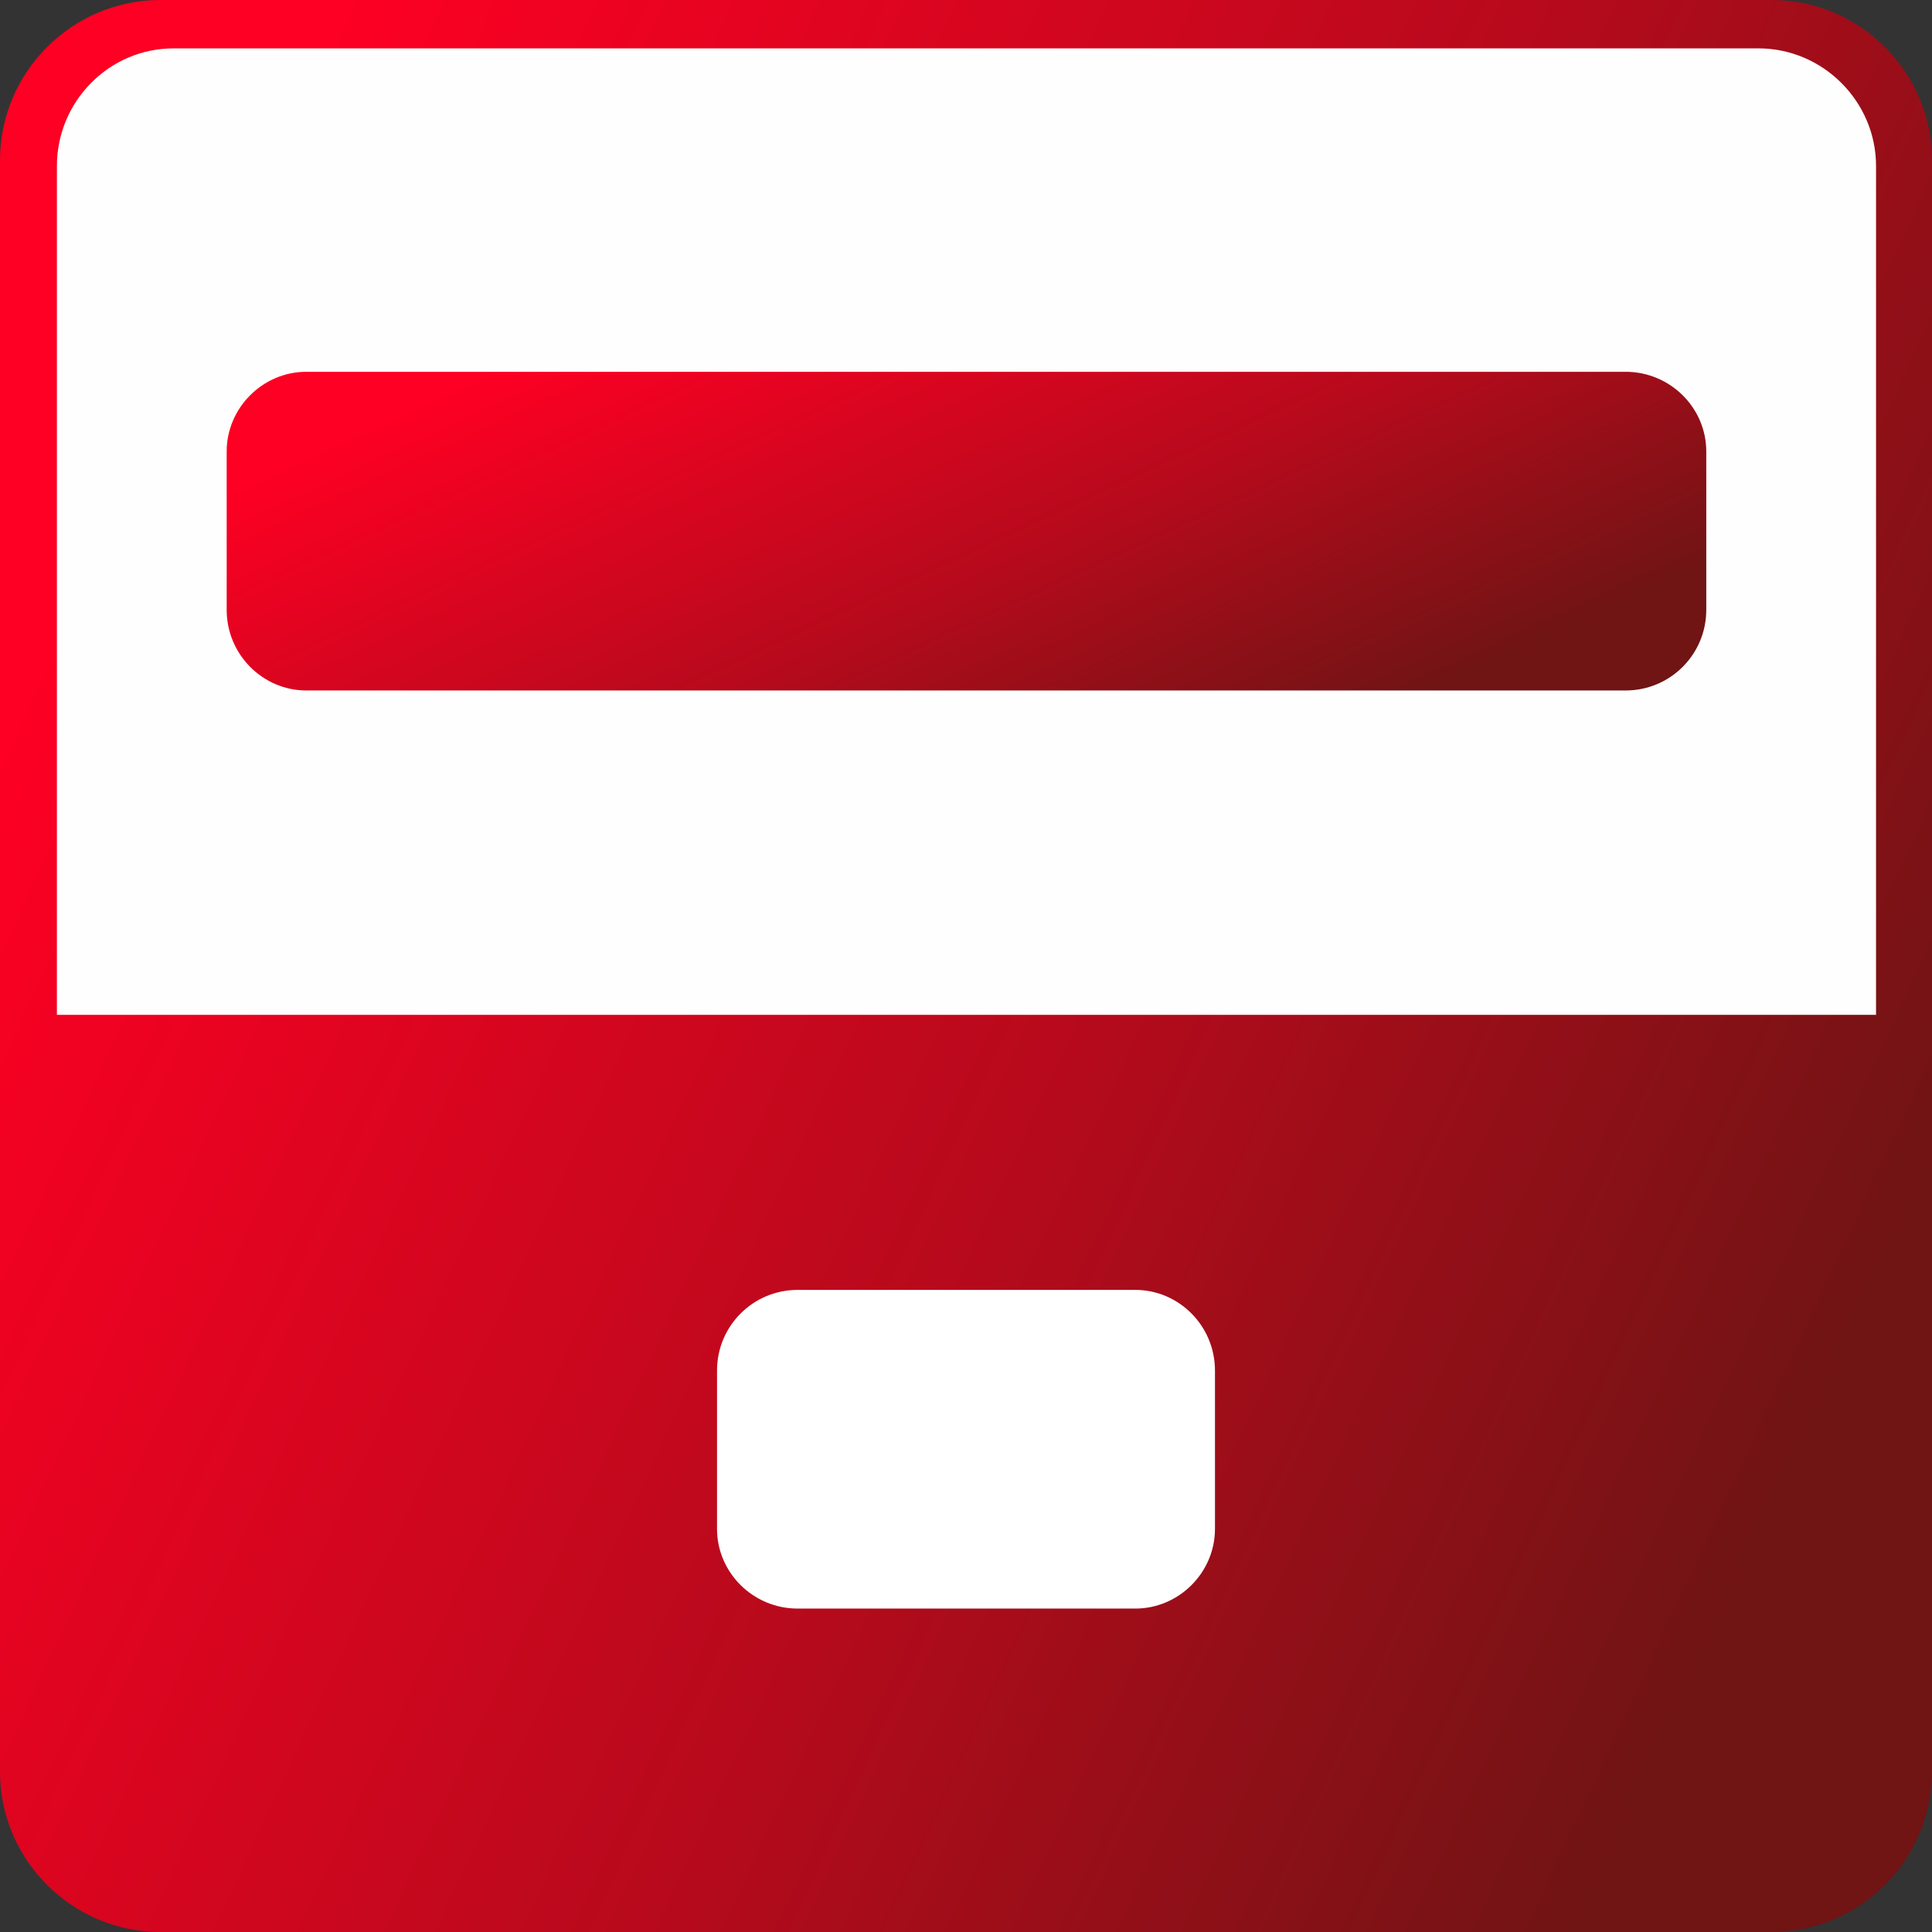
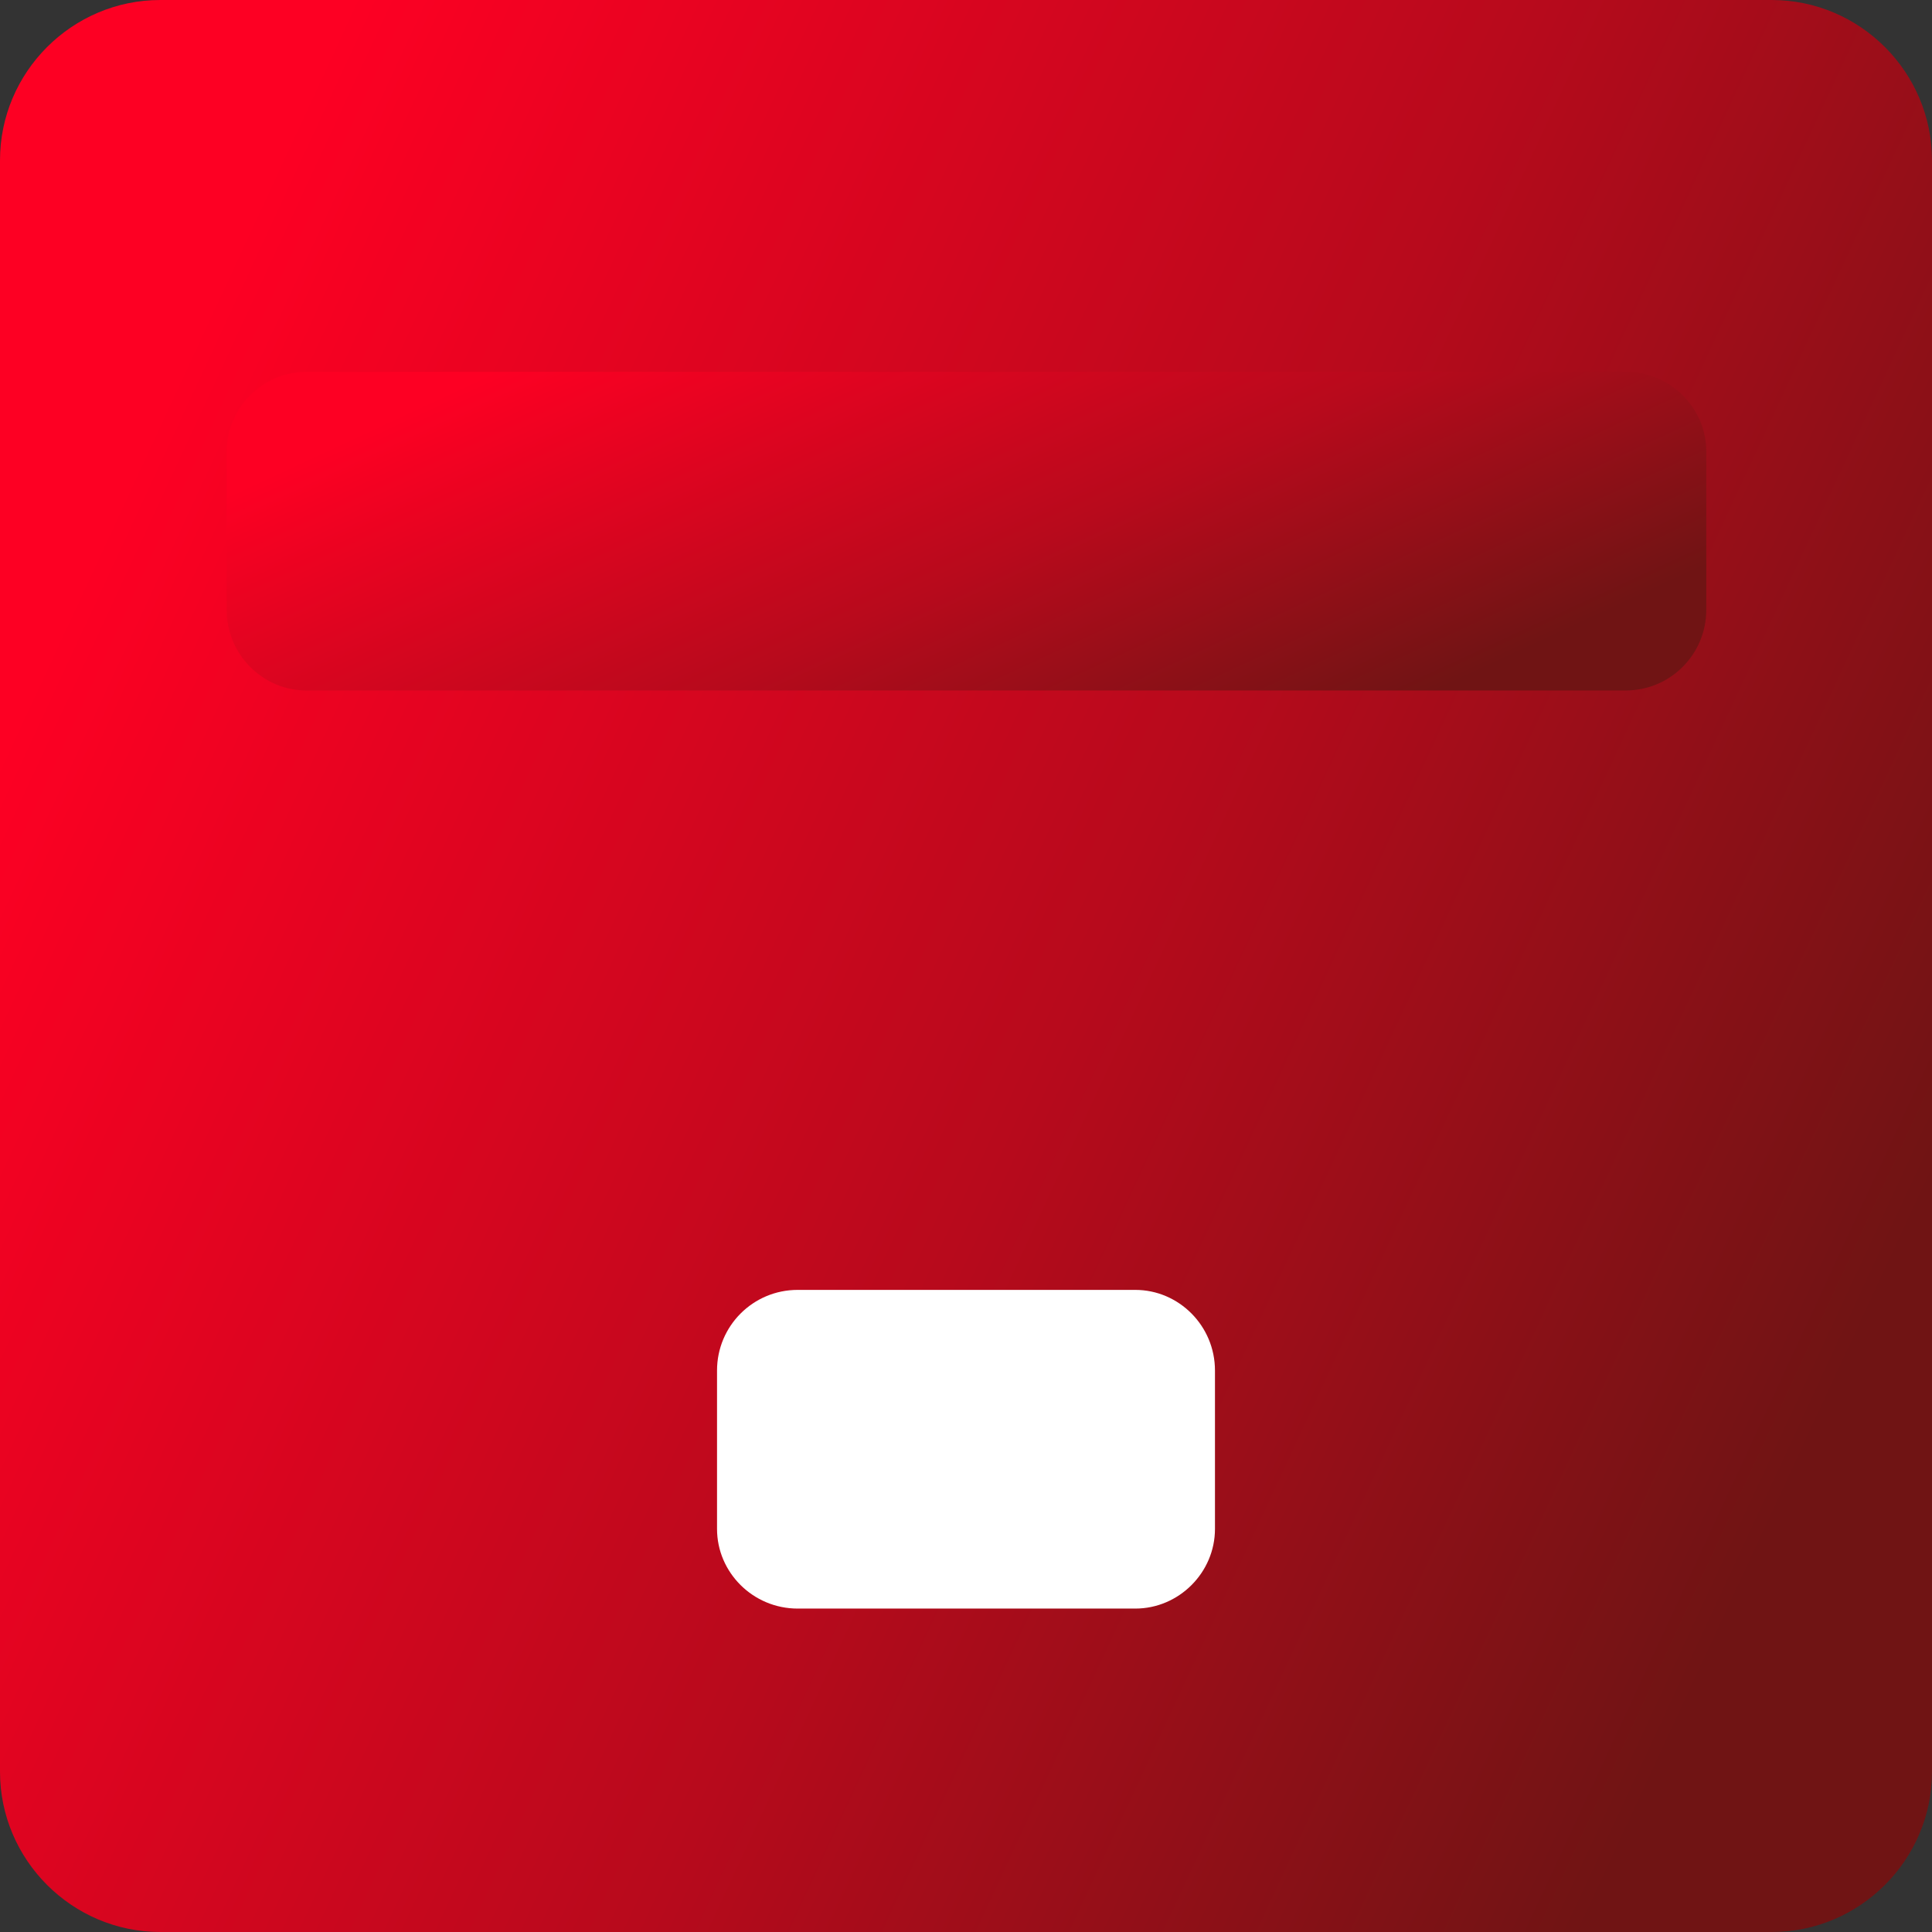
<svg xmlns="http://www.w3.org/2000/svg" xmlns:xlink="http://www.w3.org/1999/xlink" xml:space="preserve" width="241px" height="241px" version="1.1" style="shape-rendering:geometricPrecision; text-rendering:geometricPrecision; image-rendering:optimizeQuality; fill-rule:evenodd; clip-rule:evenodd" viewBox="0 0 20.37 20.37">
  <rect x="0" y="0" width="20.37" height="20.37" fill="#333333" stroke="none" />
  <defs>
    <style type="text/css">
   
    .fil1 {fill:#FEFEFE}
    .fil2 {fill:white}
    .fil0 {fill:url(#id0)}
    .fil3 {fill:url(#id1)}
   
  </style>
    <linearGradient id="id0" gradientUnits="userSpaceOnUse" x1="0.95" y1="5.9" x2="19.43" y2="14.48">
      <stop offset="0" style="stop-opacity:1; stop-color:#FD0023" />
      <stop offset="0.561" style="stop-opacity:1; stop-color:#B70A1C" />
      <stop offset="1" style="stop-opacity:1; stop-color:#701414" />
    </linearGradient>
    <linearGradient id="id1" gradientUnits="userSpaceOnUse" xlink:href="#id0" x1="8.66" y1="2.31" x2="11.71" y2="8.88">
  </linearGradient>
  </defs>
  <g id="Warstwa_x0020_1">
-     <path class="fil0" d="M1.69 0l16.99 0c0.93,0 1.69,0.76 1.69,1.69l0 16.99c0,0.93 -0.76,1.69 -1.69,1.69l-16.99 0c-0.93,0 -1.69,-0.76 -1.69,-1.69l0 -16.99c0,-0.93 0.76,-1.69 1.69,-1.69z" />
-     <path class="fil1" d="M0.6 10.7l19.18 0 0 -8.95c0,-0.68 -0.56,-1.24 -1.24,-1.24l-16.71 0c-0.68,0 -1.23,0.56 -1.23,1.24l0 8.95z" />
+     <path class="fil0" d="M1.69 0l16.99 0c0.93,0 1.69,0.76 1.69,1.69l0 16.99c0,0.93 -0.76,1.69 -1.69,1.69l-16.99 0c-0.93,0 -1.69,-0.76 -1.69,-1.69l0 -16.99c0,-0.93 0.76,-1.69 1.69,-1.69" />
    <path class="fil2" d="M8.41 13.6l3.56 0c0.46,0 0.84,0.38 0.84,0.85l0 1.67c0,0.46 -0.38,0.84 -0.84,0.84l-3.56 0c-0.47,0 -0.85,-0.38 -0.85,-0.84l0 -1.67c0,-0.47 0.38,-0.85 0.85,-0.85z" />
    <path class="fil3" d="M3.23 3.92l13.91 0c0.47,0 0.85,0.38 0.85,0.84l0 1.67c0,0.47 -0.38,0.85 -0.85,0.85l-13.91 0c-0.46,0 -0.84,-0.38 -0.84,-0.85l0 -1.67c0,-0.46 0.38,-0.84 0.84,-0.84z" />
  </g>
</svg>